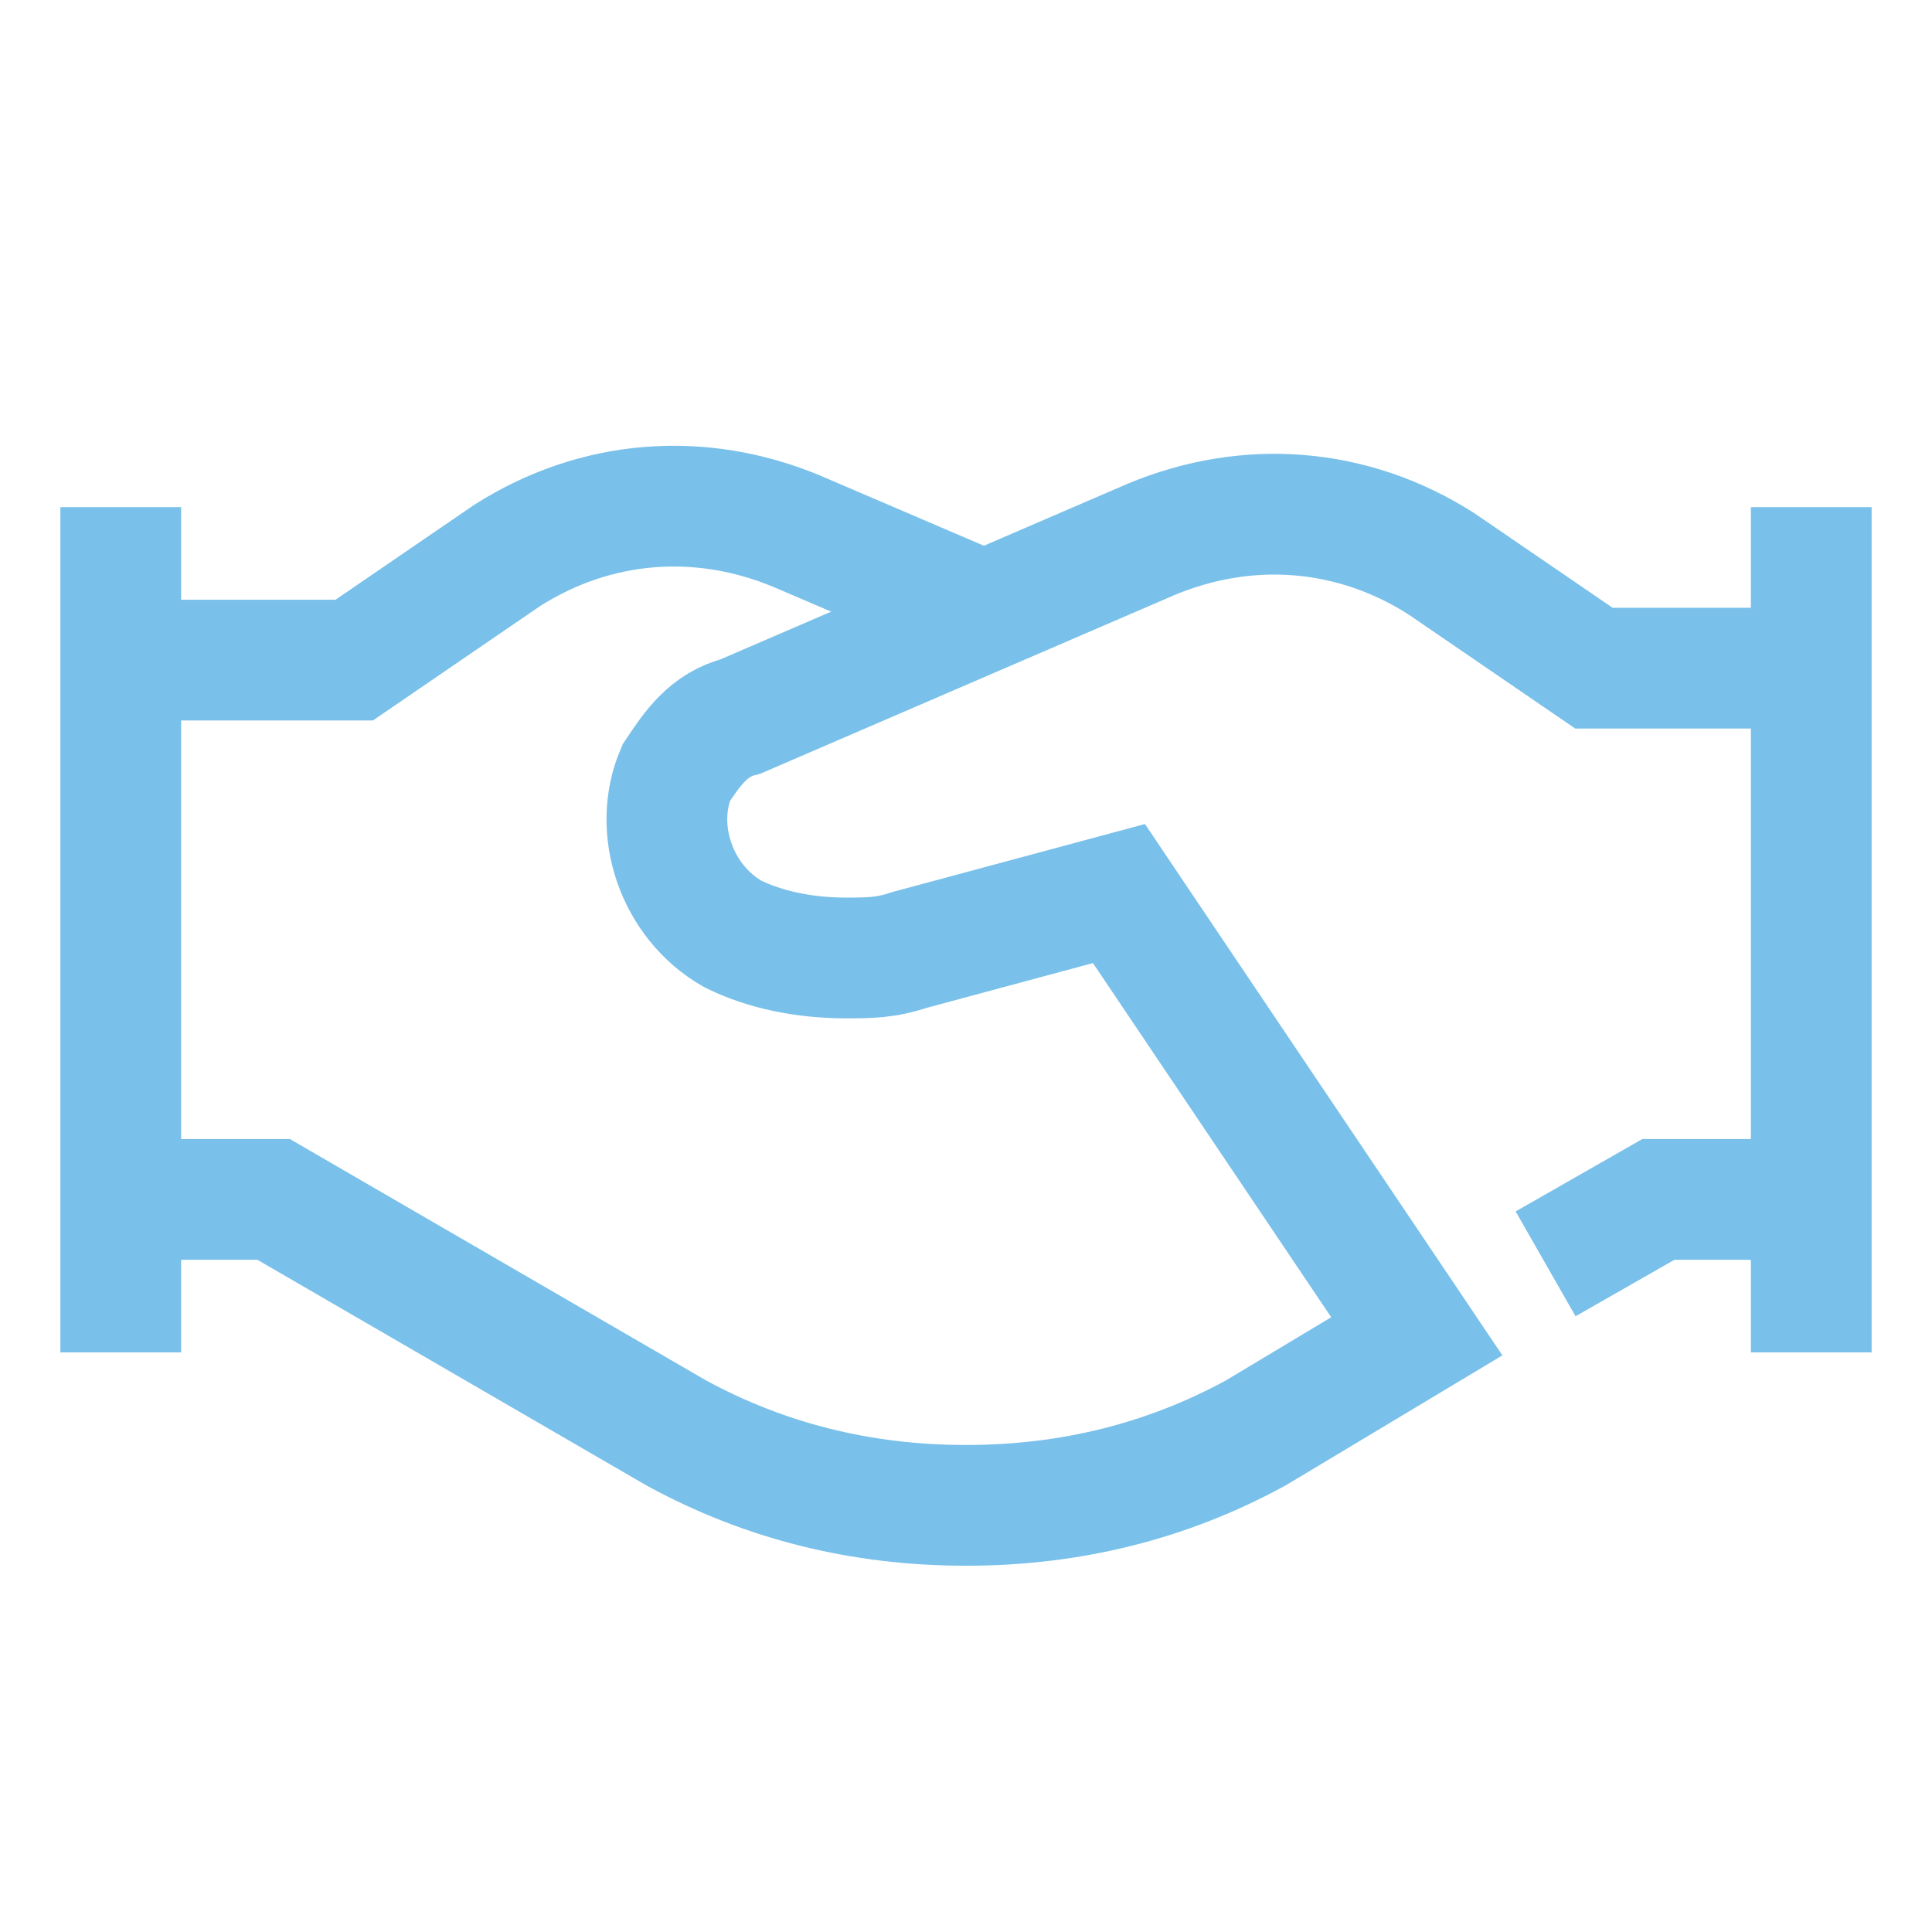
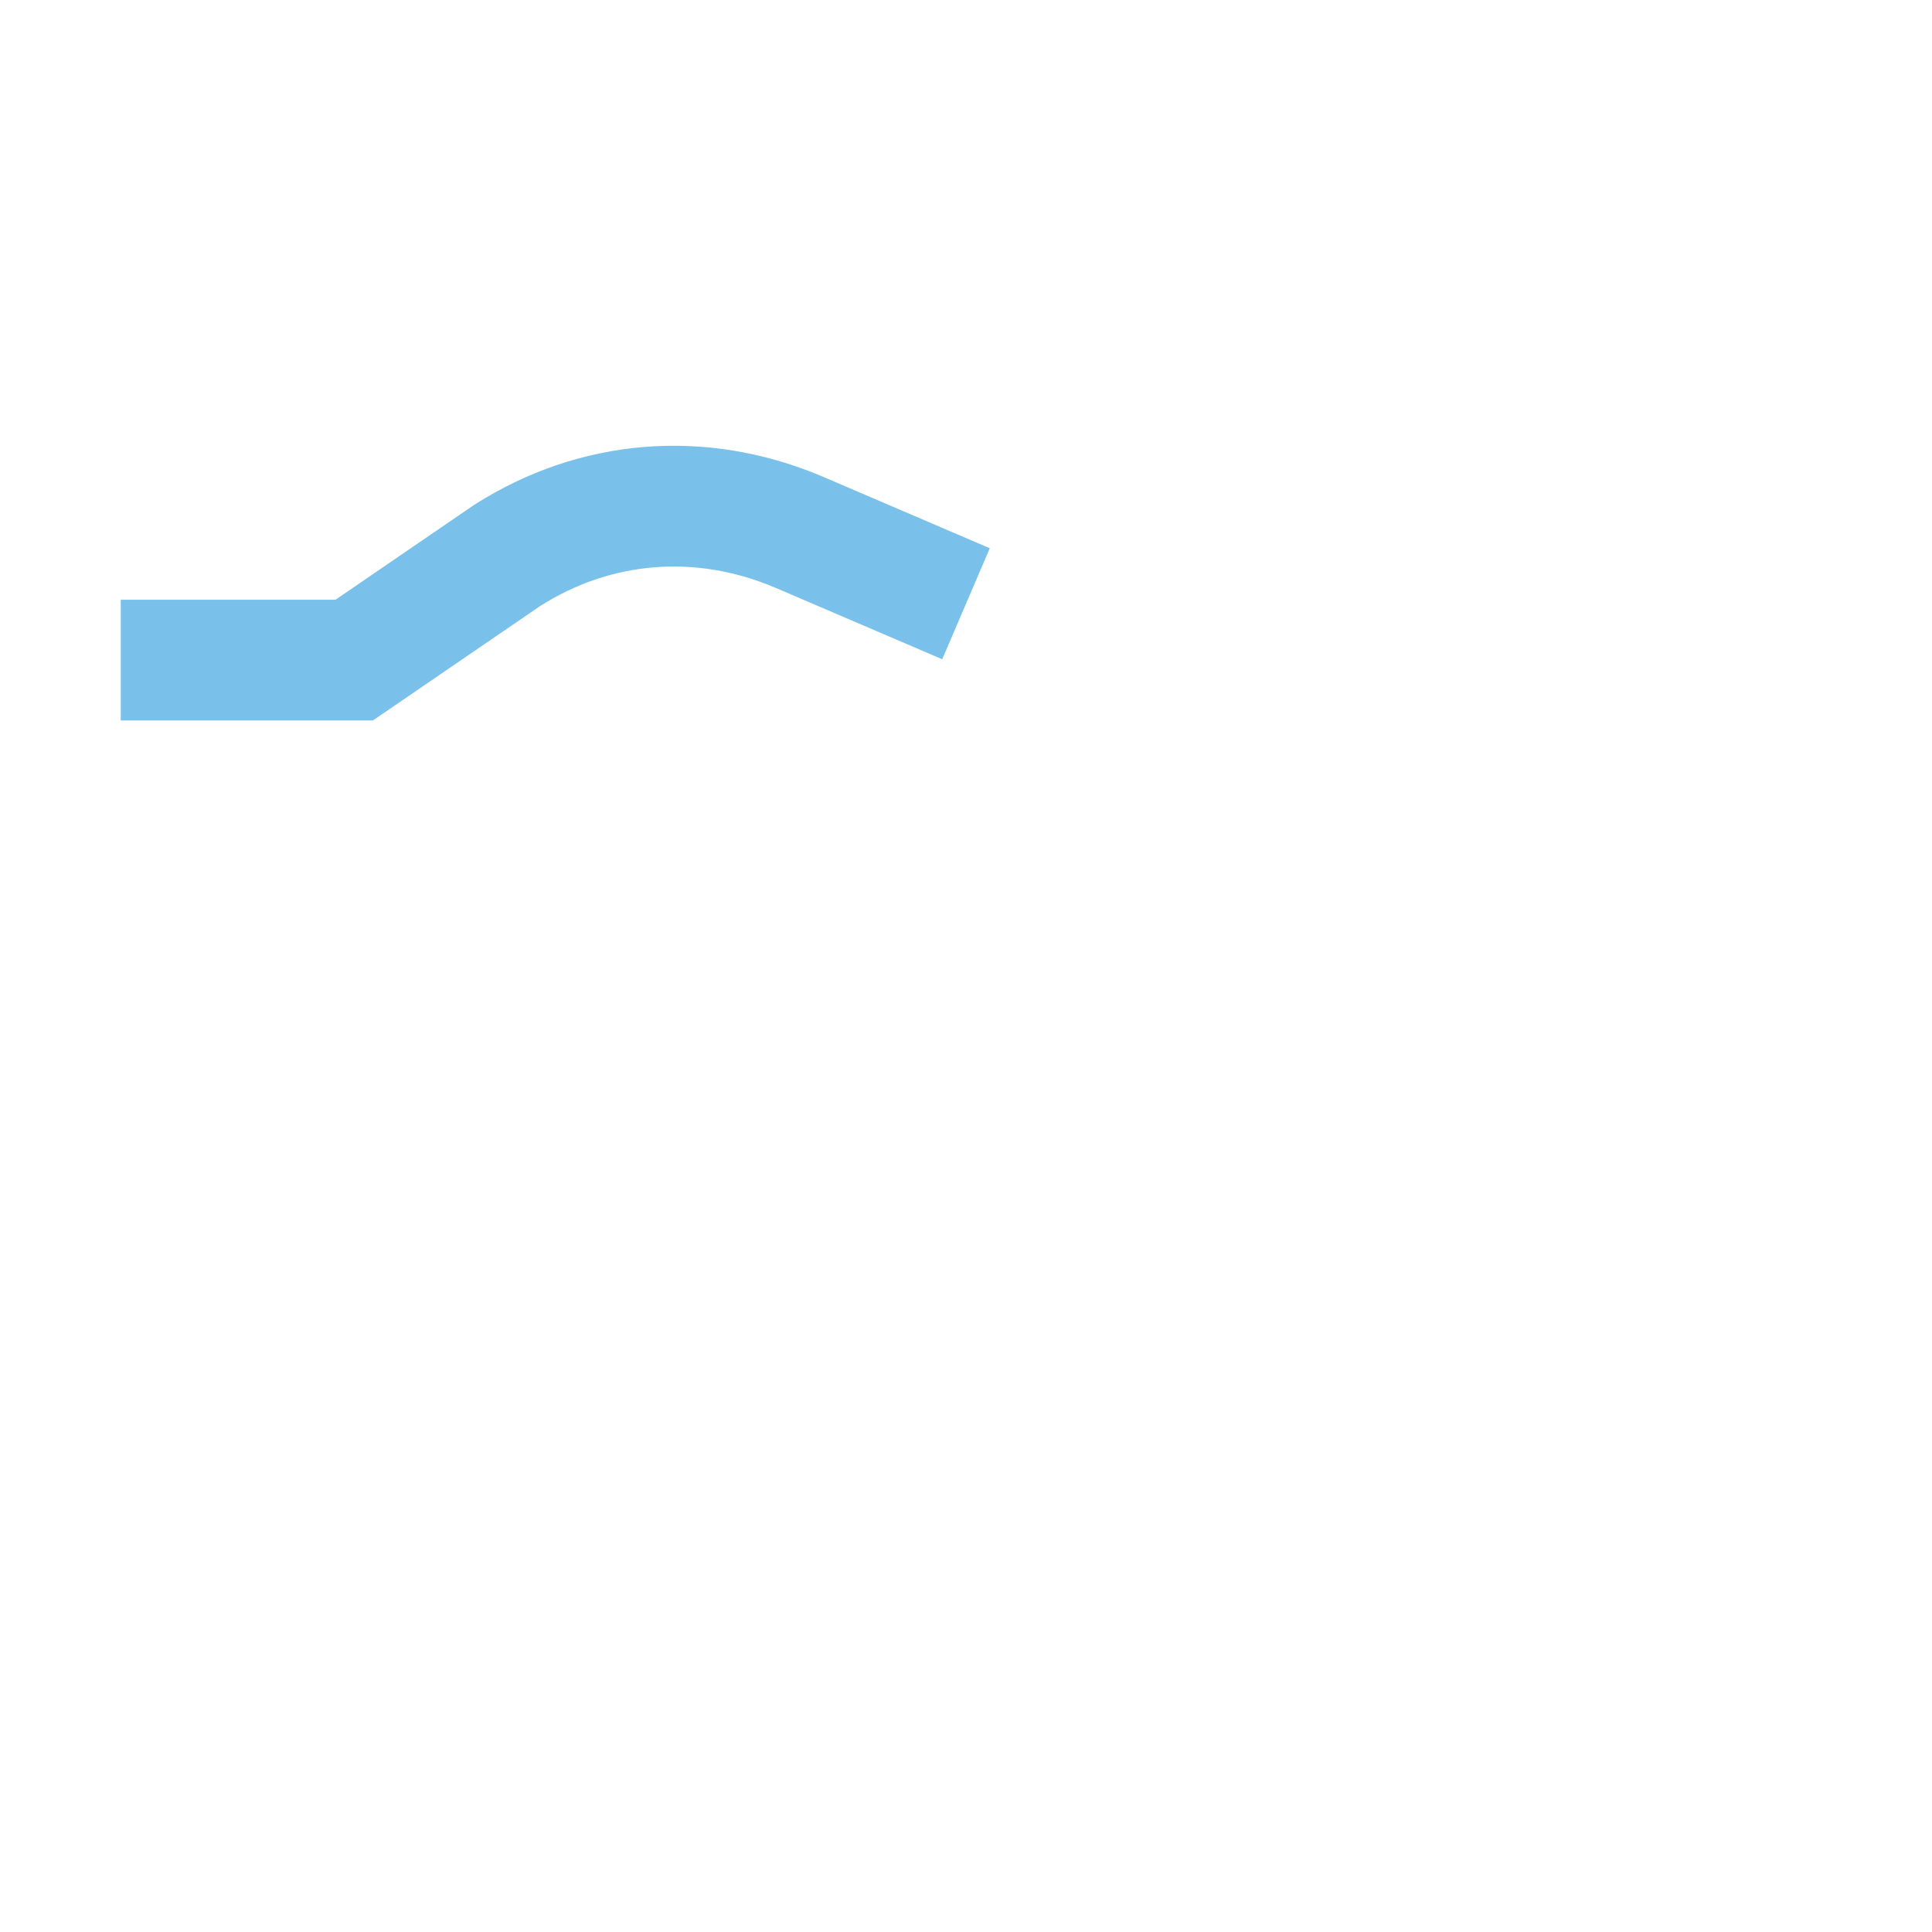
<svg xmlns="http://www.w3.org/2000/svg" version="1.1" id="Layer_1" x="0px" y="0px" viewBox="0 0 24 24" style="enable-background:new 0 0 24 24;" xml:space="preserve">
  <style type="text/css">
	.st0{fill:none;stroke:#79C0EA;stroke-width:1.5;stroke-miterlimit:10;}
</style>
-   <path class="st0" d="M1.5,14.9h1.9l5,2.9c1.1,0.6,2.3,0.9,3.6,0.9l0,0" />
-   <polyline class="st0" points="19.2,15.7 20.6,14.9 22.5,14.9 " />
-   <path class="st0" d="M12,18.7c1.3,0,2.5-0.3,3.6-0.9l2-1.2l-3.7-5.5l-2.6,0.7c-0.3,0.1-0.5,0.1-0.8,0.1c-0.5,0-1-0.1-1.4-0.3  c-0.7-0.4-1-1.3-0.7-2c0.2-0.3,0.4-0.6,0.8-0.7l5.1-2.2c1.2-0.5,2.5-0.4,3.6,0.3l1.9,1.3h2.9" />
  <path class="st0" d="M1.5,8.2h2.9l1.9-1.3c1.1-0.7,2.4-0.8,3.6-0.3L12,7.5" />
-   <line class="st0" x1="22.5" y1="6.3" x2="22.5" y2="16.8" />
-   <line class="st0" x1="1.5" y1="6.3" x2="1.5" y2="16.8" />
</svg>